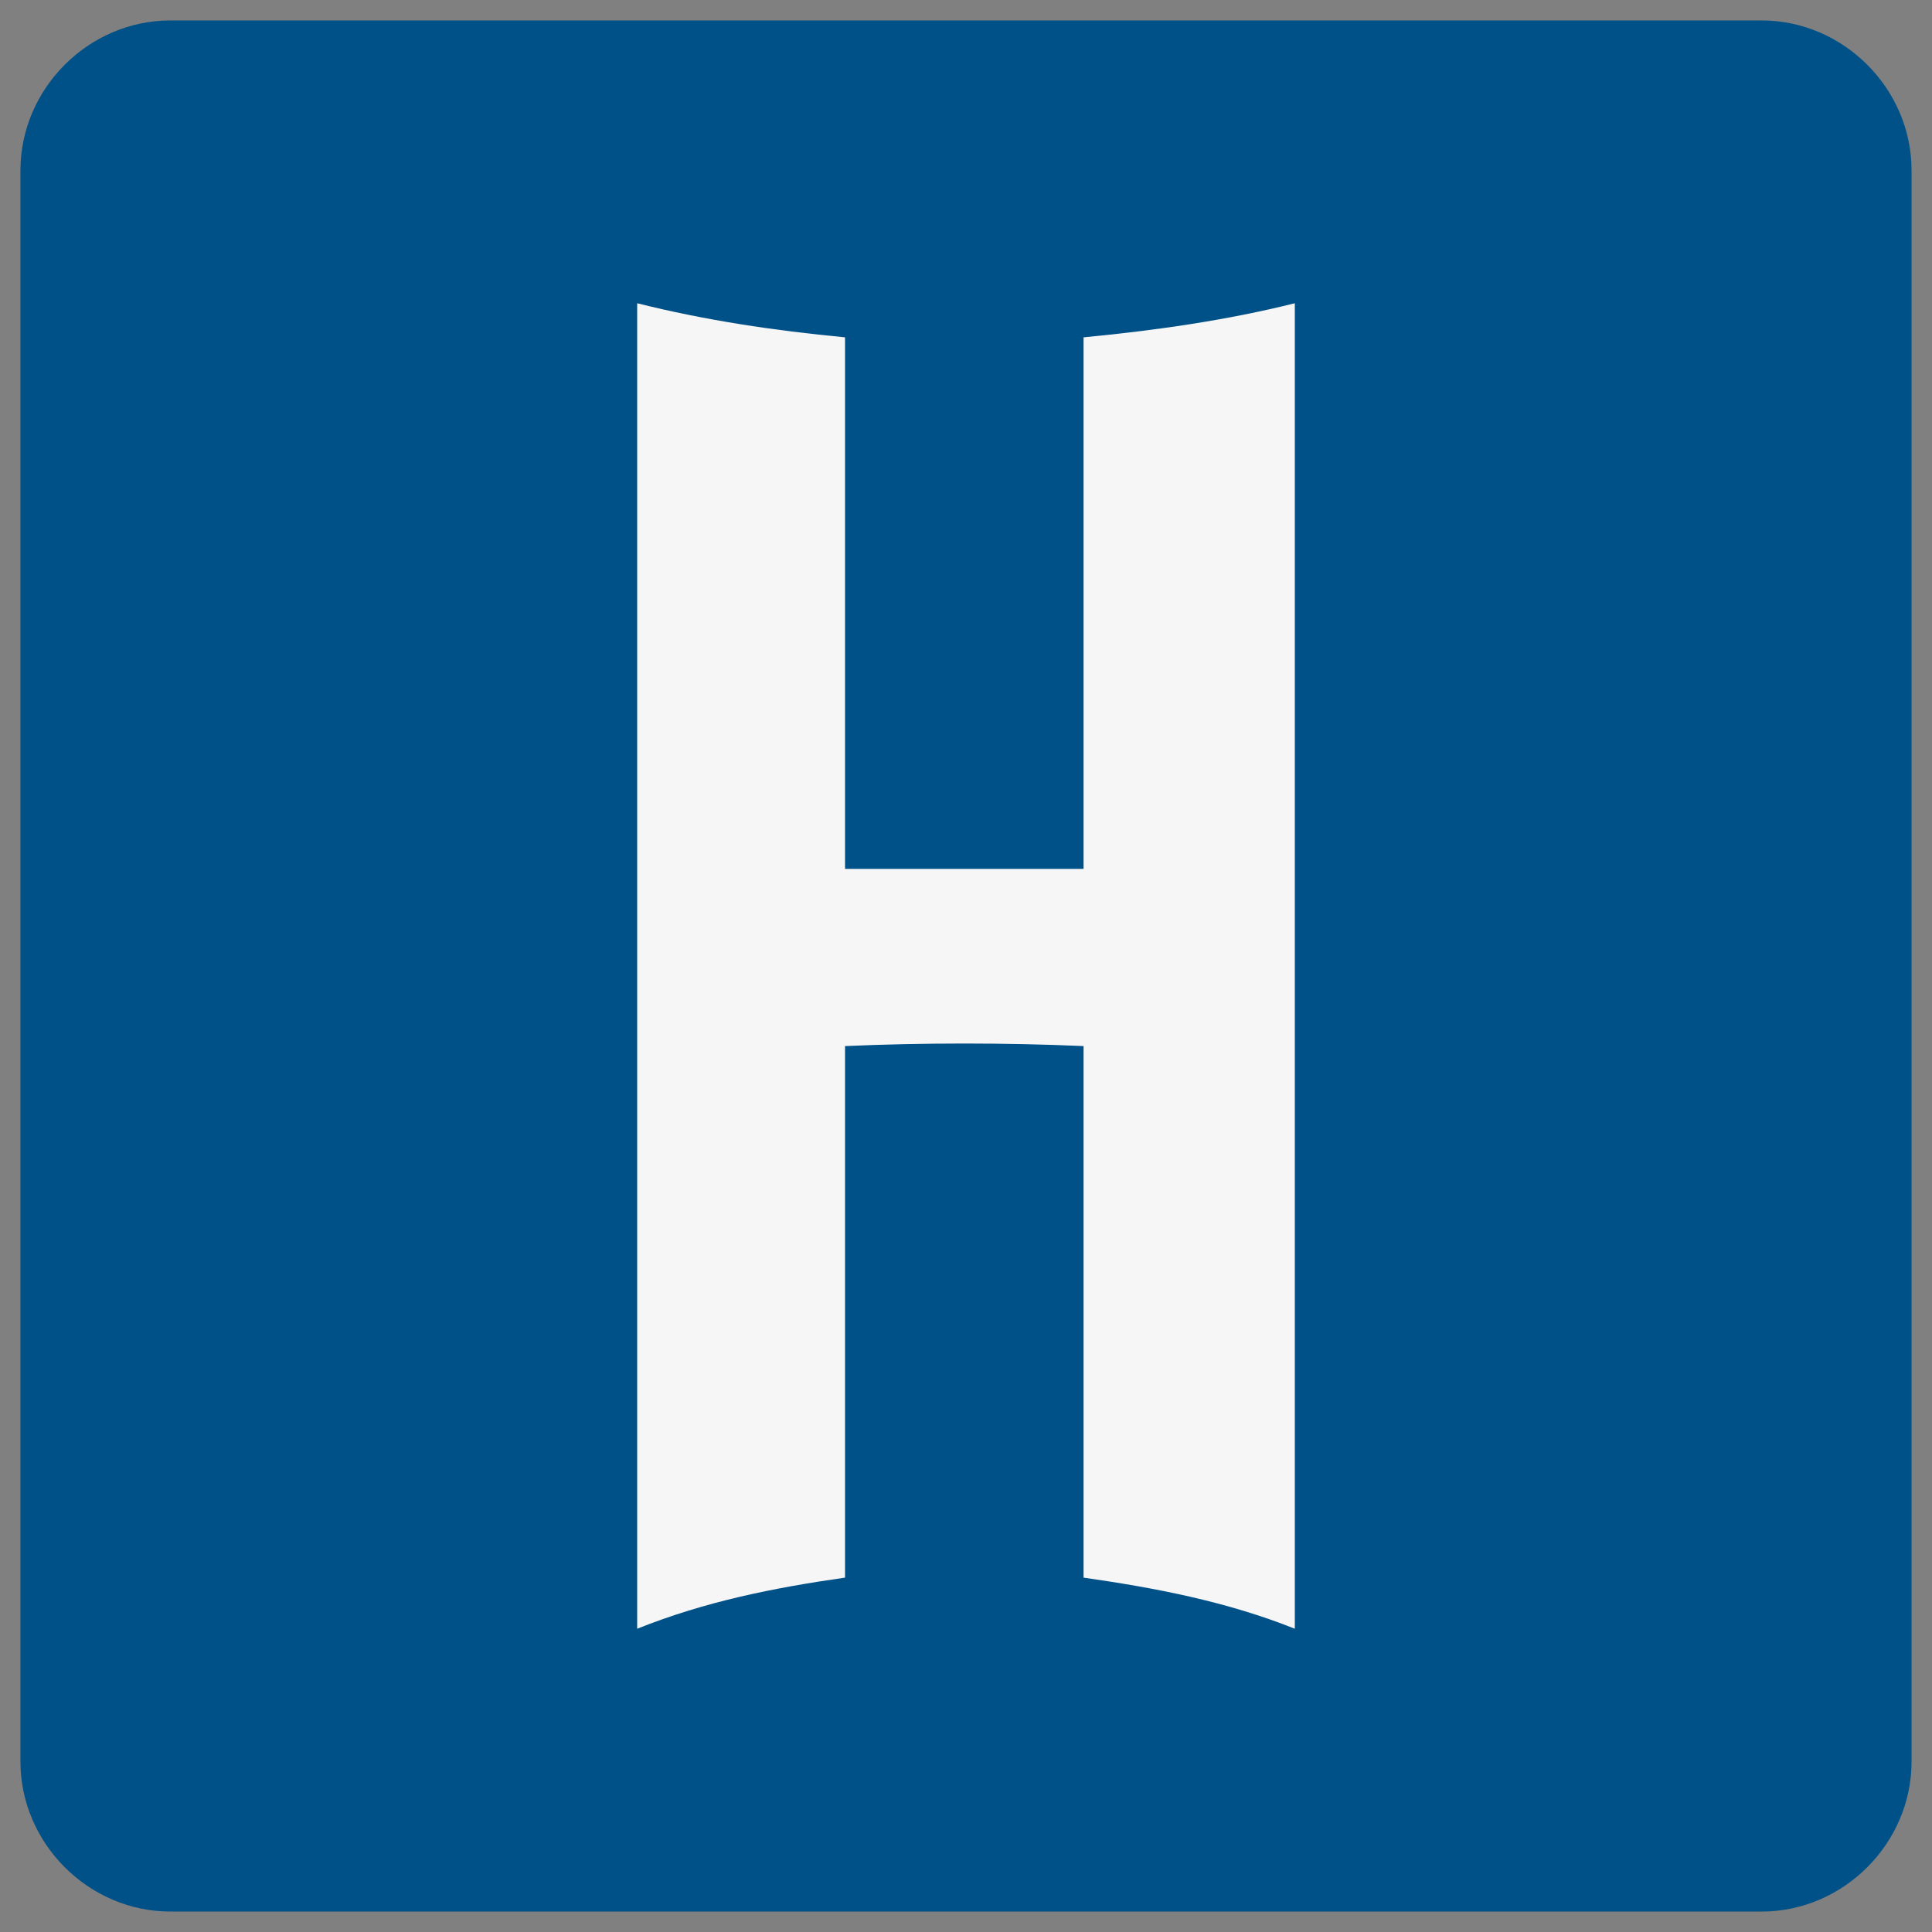
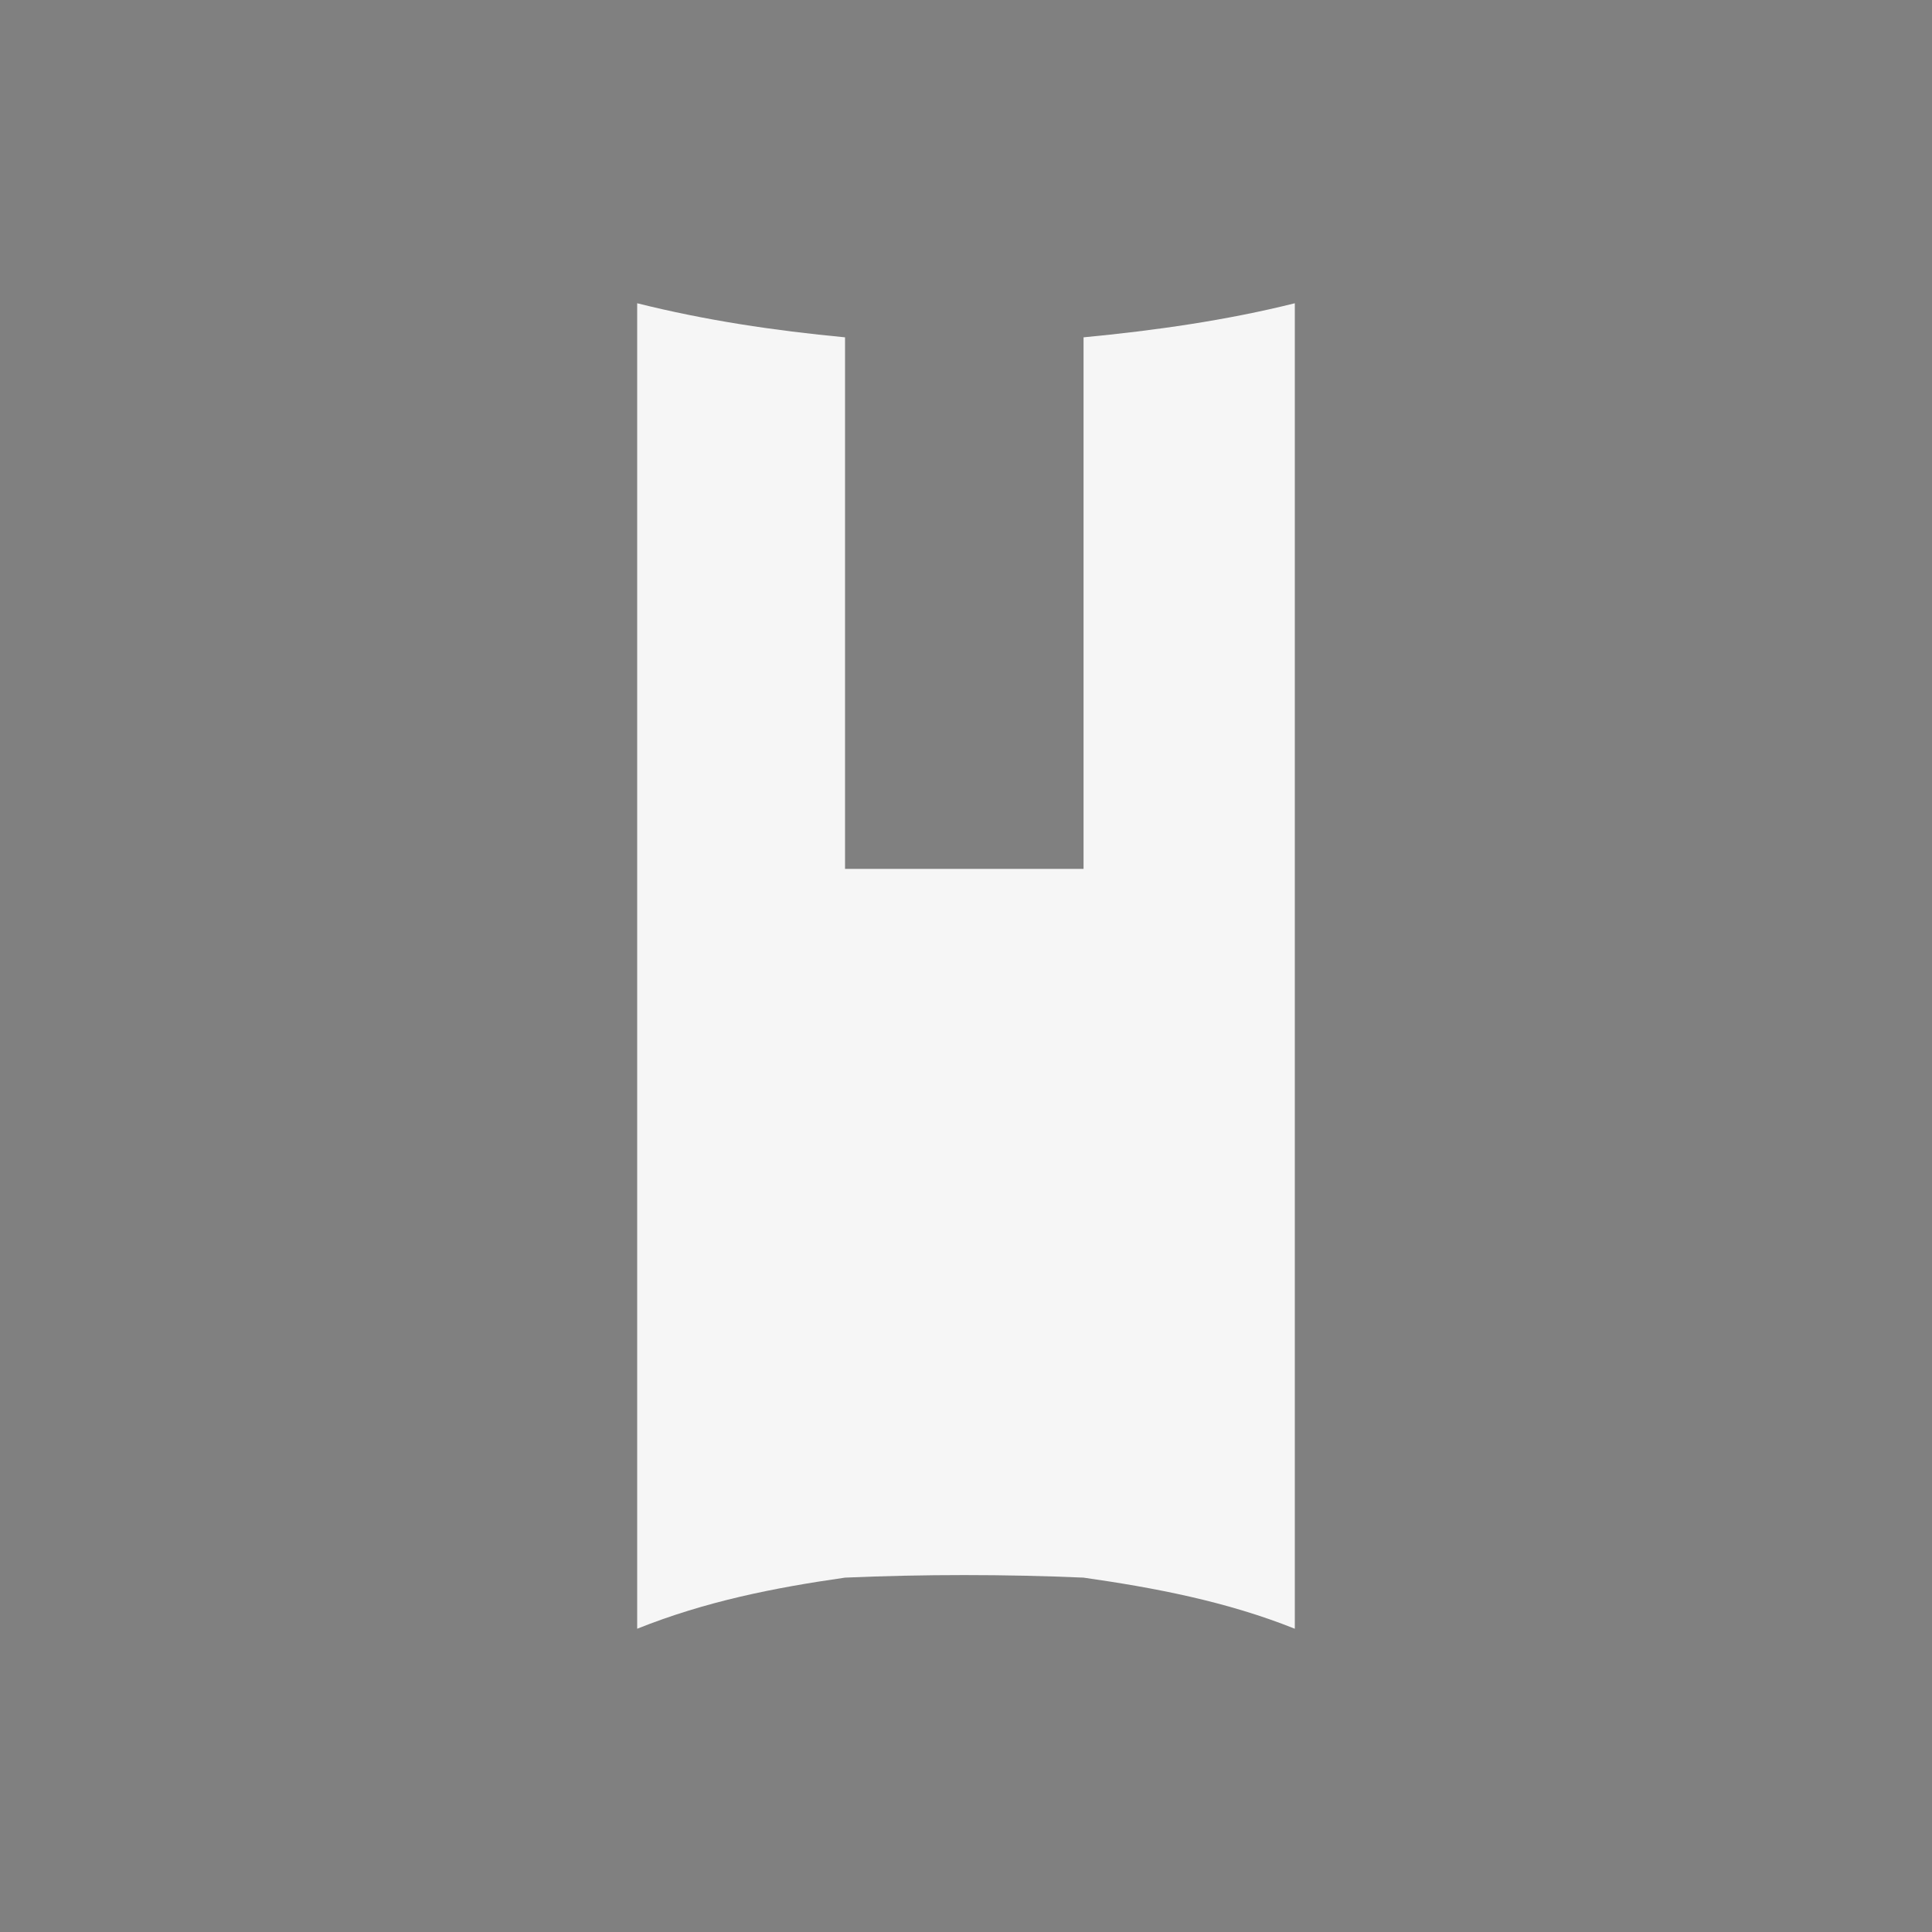
<svg xmlns="http://www.w3.org/2000/svg" id="Camada_1" x="0px" y="0px" viewBox="0 0 56.7 56.7" style="enable-background:new 0 0 56.7 56.7;" xml:space="preserve">
  <rect x="0" y="0" width="56.7" height="56.7" fill="#808080" stroke="none" />
  <style type="text/css">	.st0{fill:#005188;}	.st1{fill:#F6F6F6;}</style>
-   <path class="st0" d="M51.7,56.1H5c-2.4,0-4.4-2-4.4-4.4V5c0-2.4,2-4.4,4.4-4.4h46.7c2.4,0,4.4,2,4.4,4.4v46.7 C56.1,54.1,54.1,56.1,51.7,56.1z" />
  <g>
    <g>
-       <path class="st1" d="M24.8,46.3c-2.1,0.3-4.1,0.7-6.1,1.5c0-13,0-25.9,0-38.9c2,0.5,4,0.8,6.1,1c0,5.2,0,10.4,0,15.6   c2.3,0,4.7,0,7,0c0-5.2,0-10.4,0-15.6c2.1-0.2,4.2-0.5,6.2-1c0,13,0,25.9,0,38.9c-2-0.8-4.1-1.2-6.2-1.5c0-5.2,0-10.4,0-15.6   c-2.3-0.1-4.7-0.1-7,0C24.8,35.9,24.8,41.1,24.8,46.3z" />
+       <path class="st1" d="M24.8,46.3c-2.1,0.3-4.1,0.7-6.1,1.5c0-13,0-25.9,0-38.9c2,0.5,4,0.8,6.1,1c0,5.2,0,10.4,0,15.6   c2.3,0,4.7,0,7,0c0-5.2,0-10.4,0-15.6c2.1-0.2,4.2-0.5,6.2-1c0,13,0,25.9,0,38.9c-2-0.8-4.1-1.2-6.2-1.5c-2.3-0.1-4.7-0.1-7,0C24.8,35.9,24.8,41.1,24.8,46.3z" />
    </g>
  </g>
</svg>